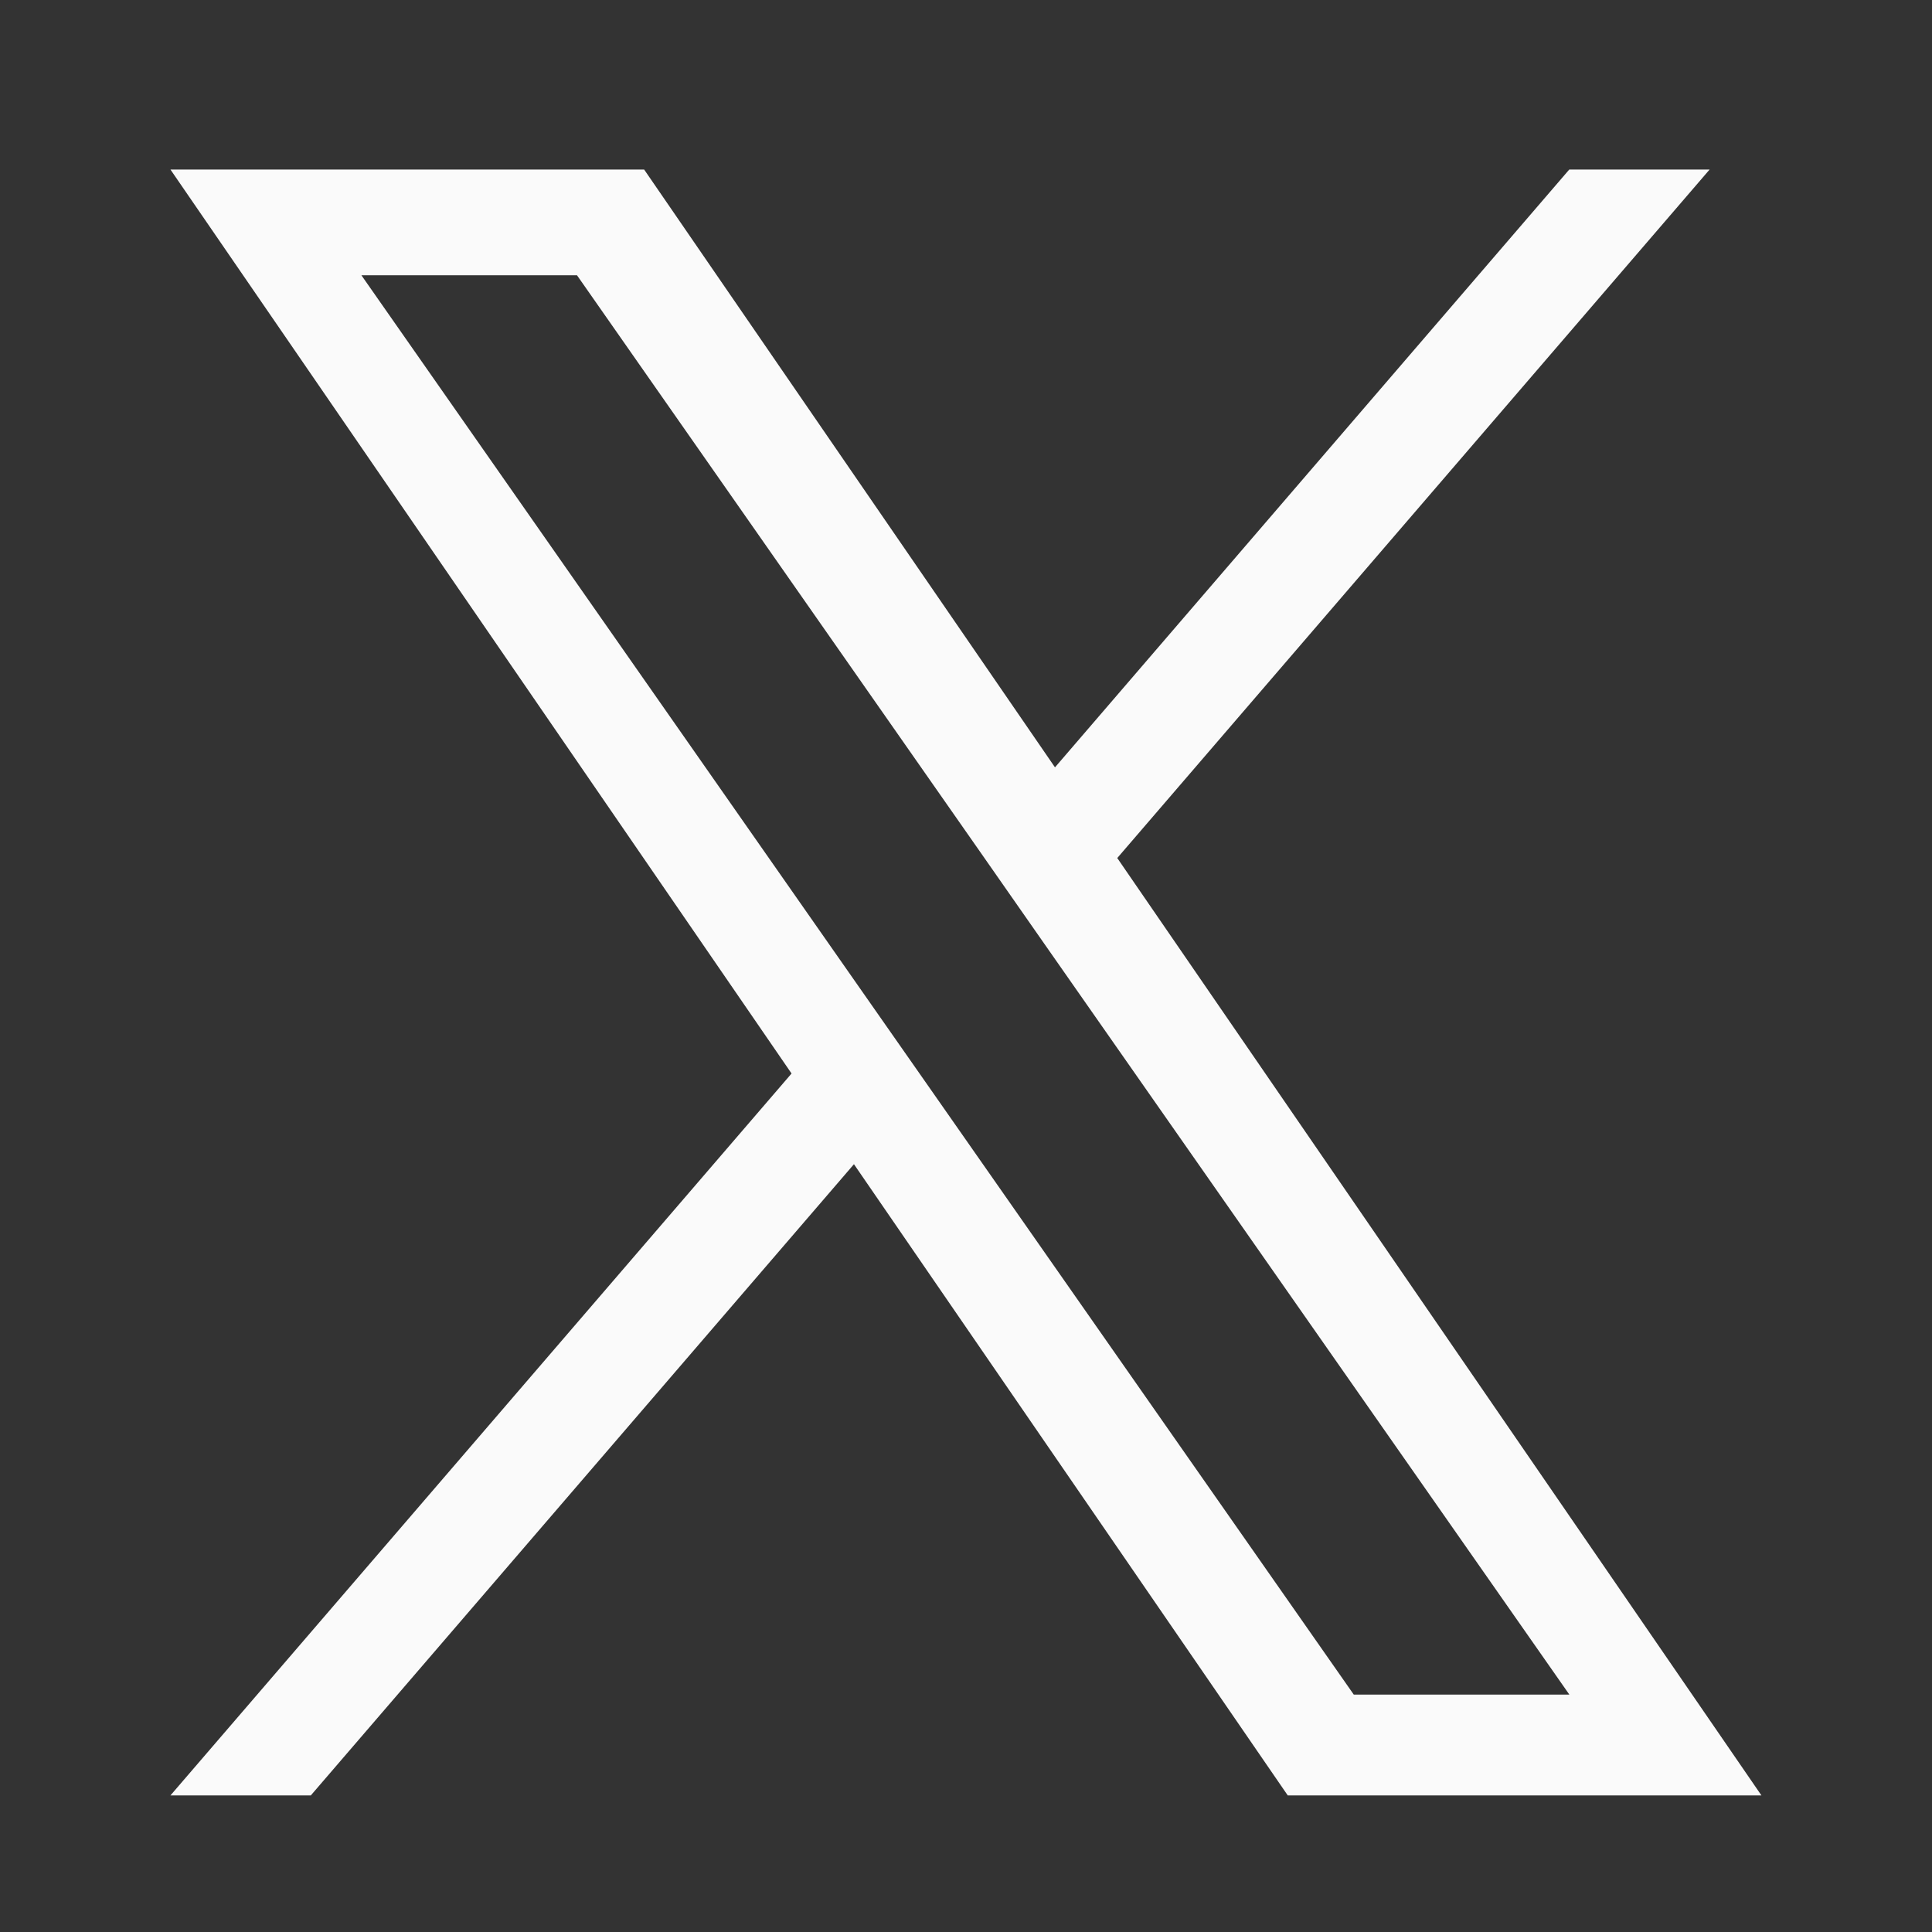
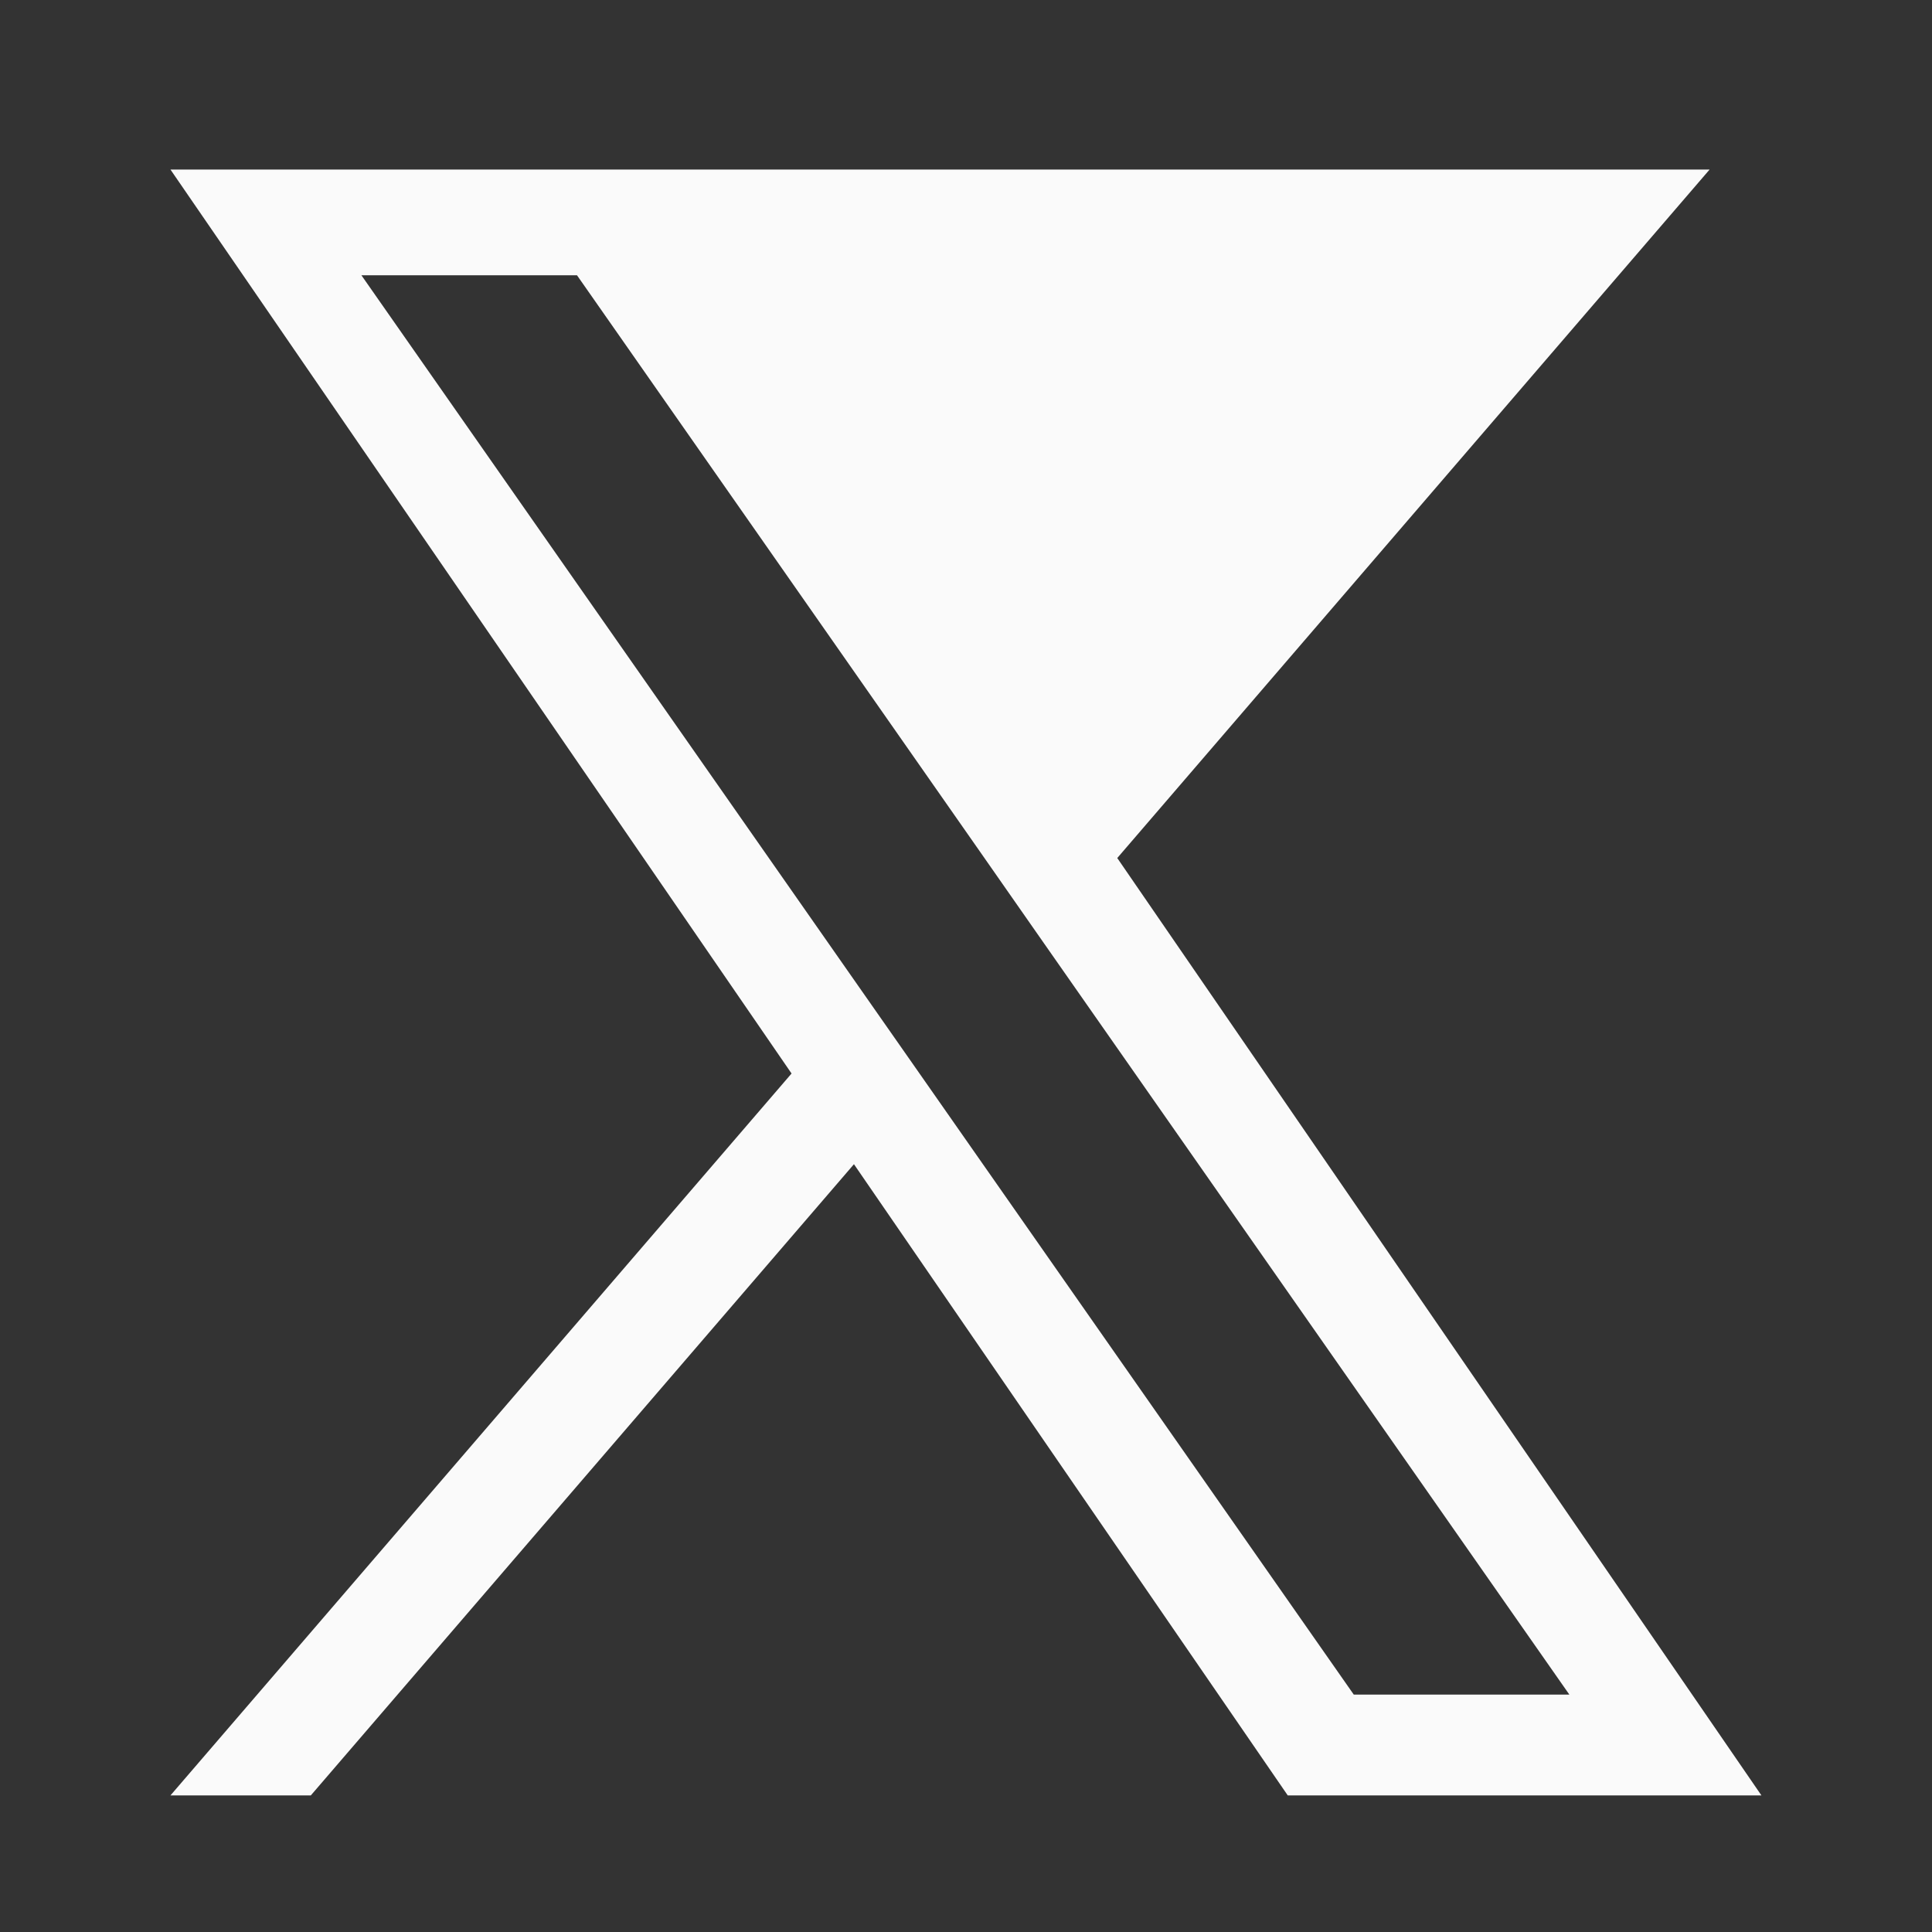
<svg xmlns="http://www.w3.org/2000/svg" width="17" height="17" viewBox="0 0 17 17" fill="none">
  <rect x="0" y="0" width="17" height="17" fill="#333333" stroke="none" />
  <g id="logo 1">
-     <path id="Vector" d="M9.831 7.55L15.043 1.492H13.808L9.283 6.752L5.668 1.492H1.5L6.965 9.446L1.5 15.798H2.735L7.514 10.244L11.331 15.798H15.499L9.831 7.55H9.831ZM8.14 9.516L7.586 8.724L3.18 2.422H5.077L8.633 7.508L9.186 8.3L13.809 14.911H11.912L8.14 9.516V9.516Z" fill="#FAFAFA" />
+     <path id="Vector" d="M9.831 7.55L15.043 1.492H13.808L5.668 1.492H1.5L6.965 9.446L1.5 15.798H2.735L7.514 10.244L11.331 15.798H15.499L9.831 7.55H9.831ZM8.14 9.516L7.586 8.724L3.18 2.422H5.077L8.633 7.508L9.186 8.3L13.809 14.911H11.912L8.14 9.516V9.516Z" fill="#FAFAFA" />
  </g>
</svg>